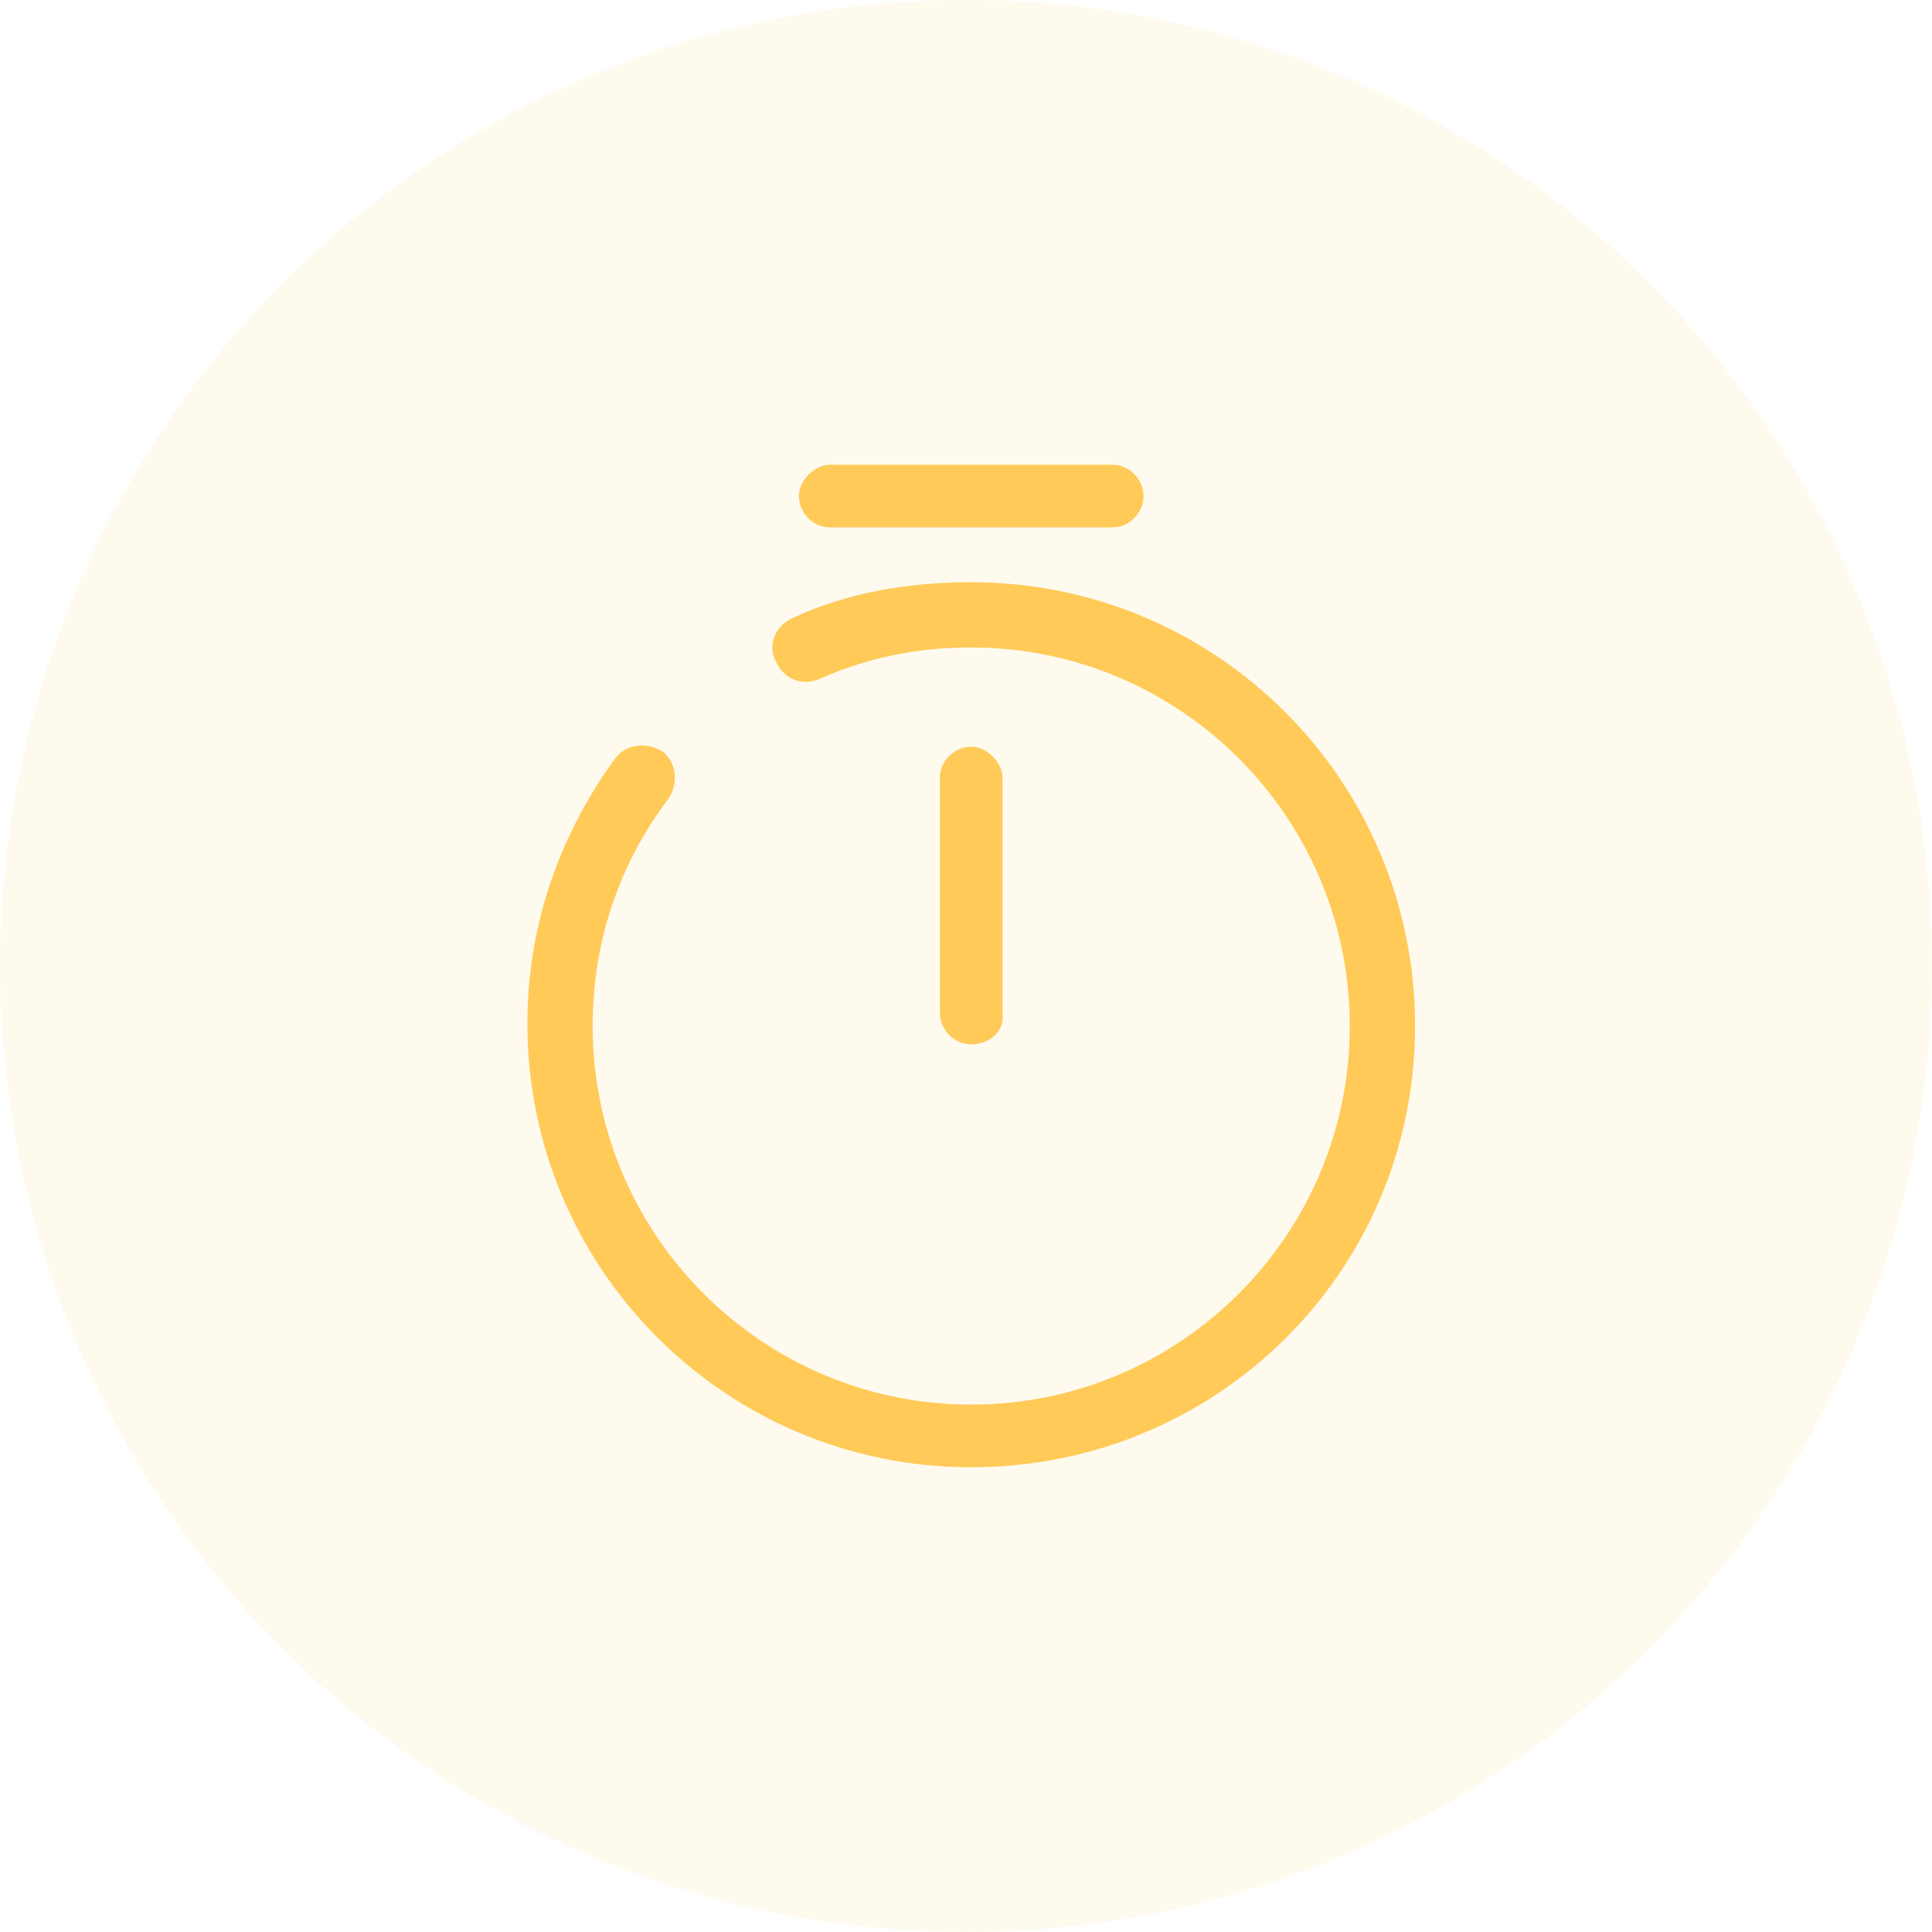
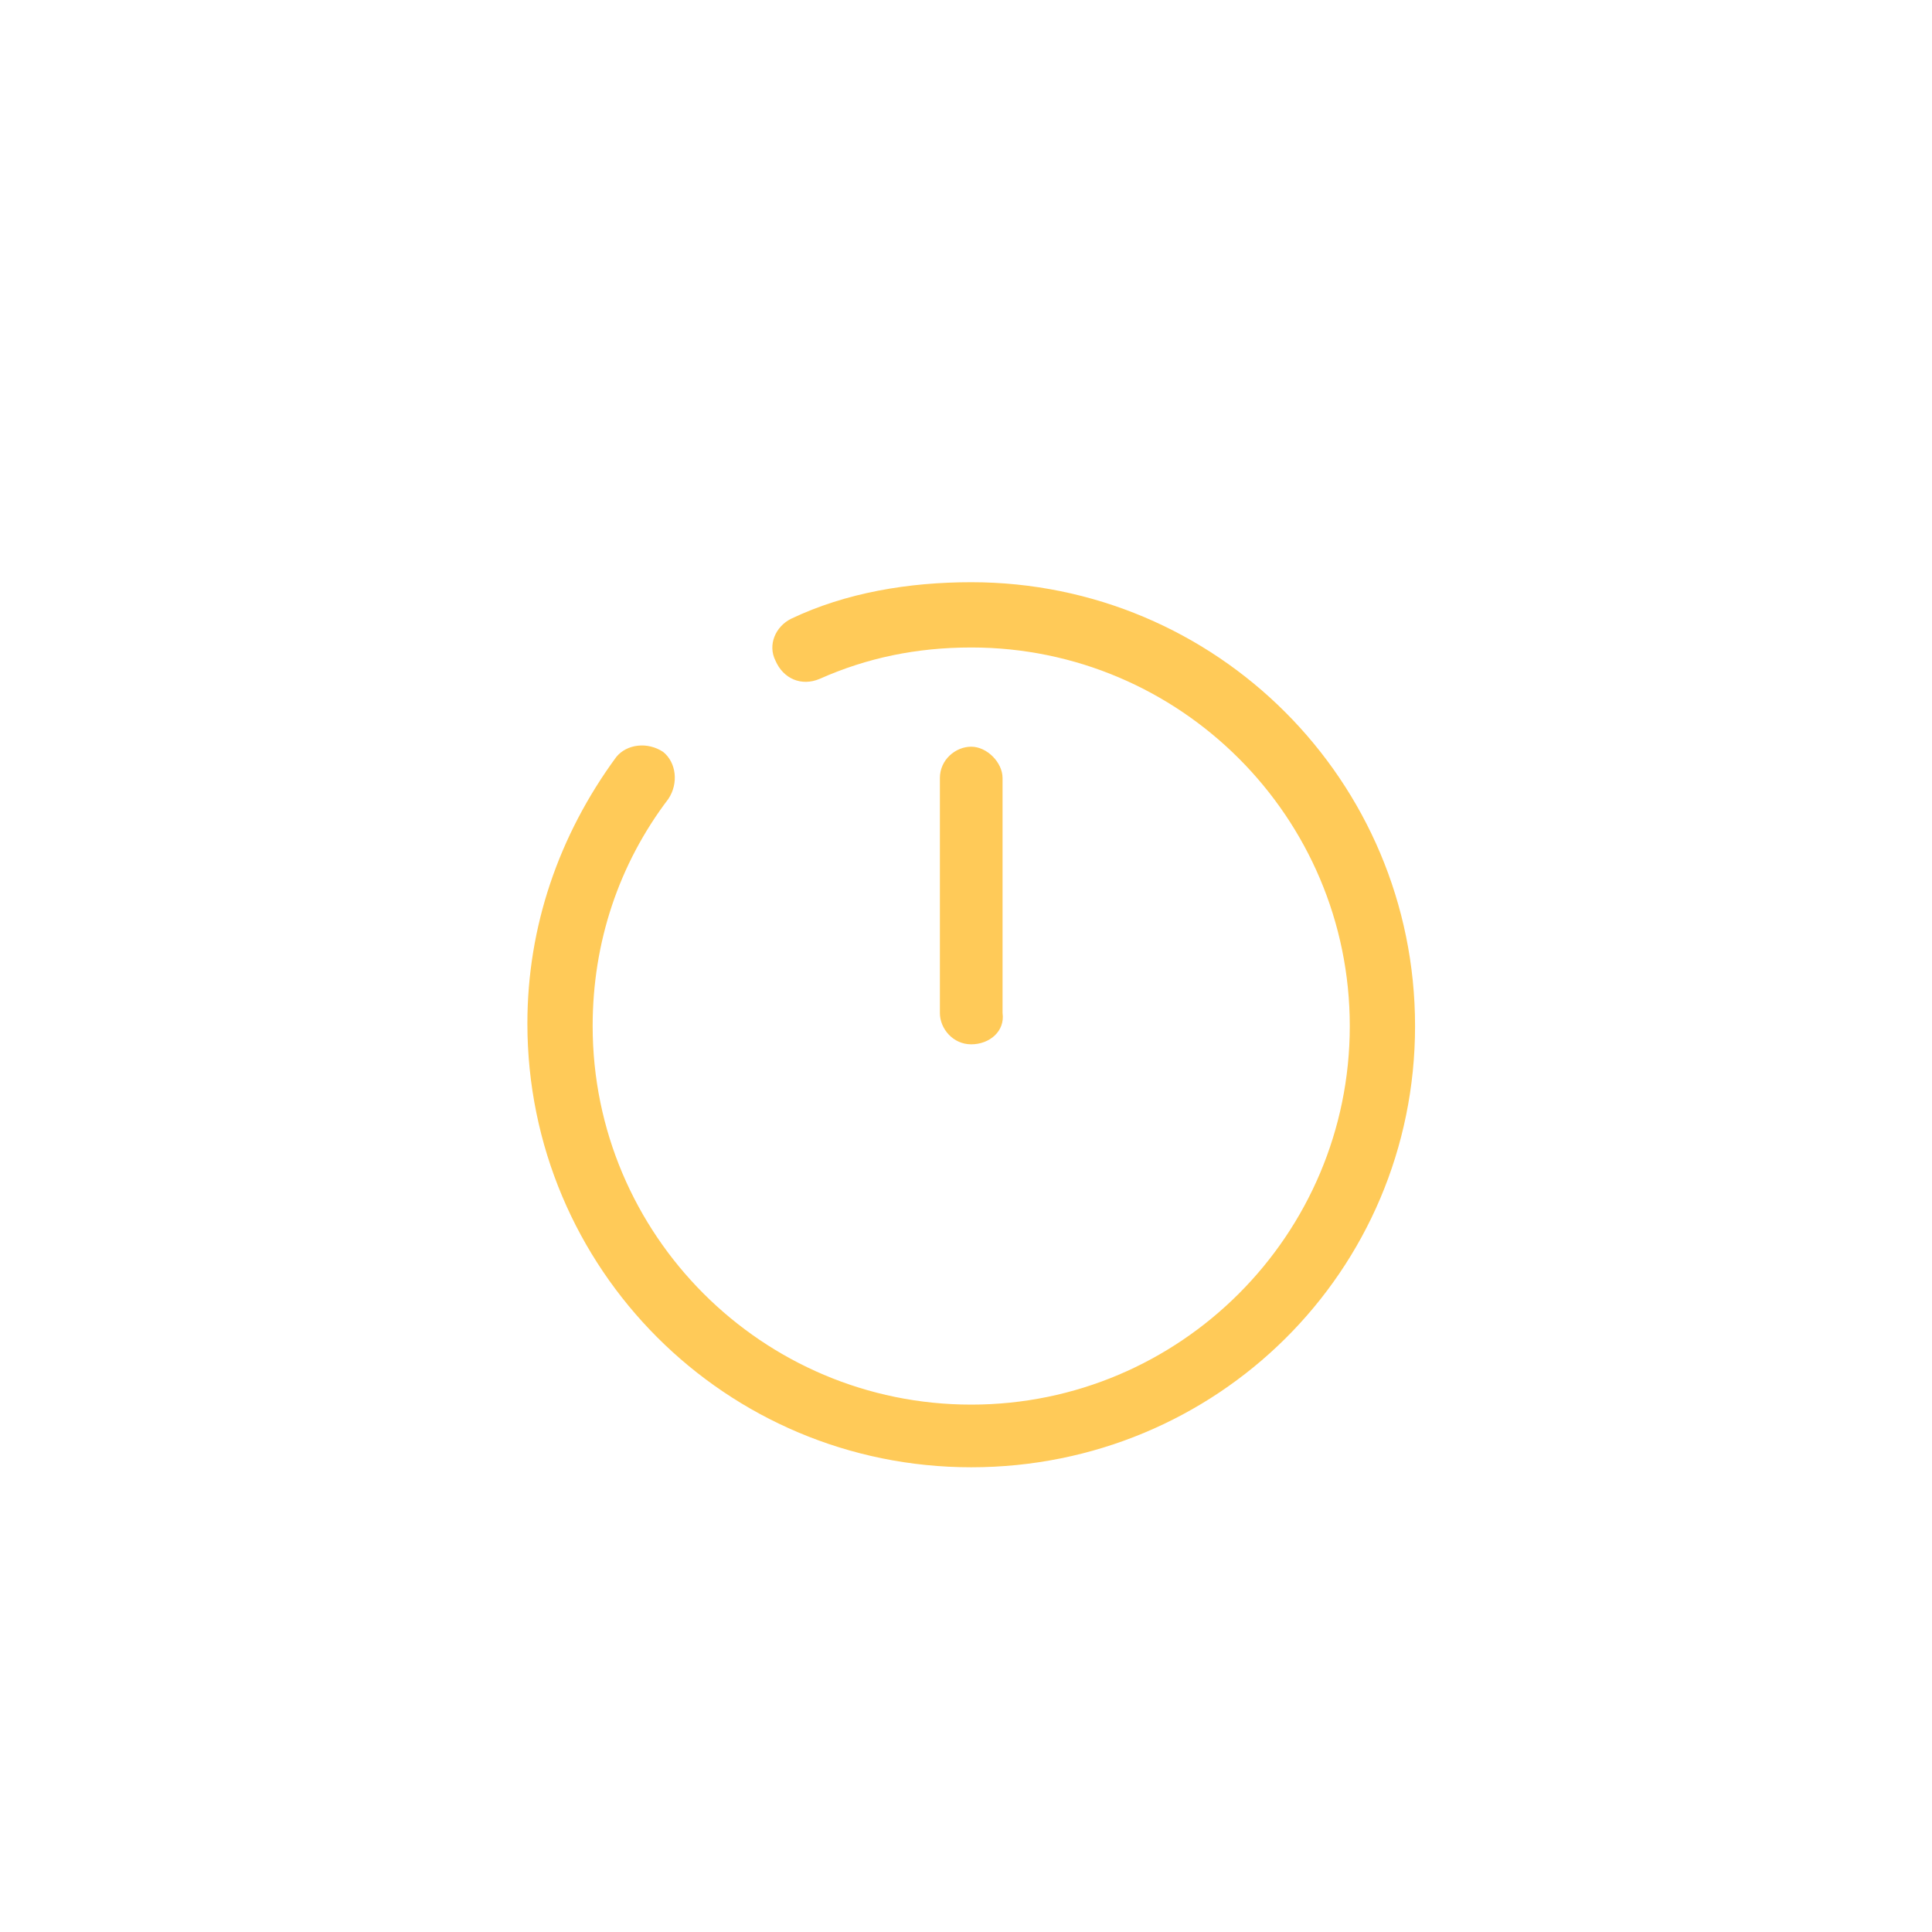
<svg xmlns="http://www.w3.org/2000/svg" version="1.1" id="图层_1" x="0px" y="0px" width="74px" height="74px" viewBox="0 0 74 74" style="enable-background:new 0 0 74 74;" xml:space="preserve">
  <style type="text/css">
	.st0{opacity:0.1;fill-rule:evenodd;clip-rule:evenodd;fill:#FFCA58;enable-background:new    ;}
	.st1{fill:#FFCA58;}
</style>
-   <circle id="Oval-Copy-8" class="st0" cx="37" cy="37" r="37" />
  <g id="timer" transform="translate(21, 19)">
    <path class="st1" d="M16.2,21c-0.7,0-1.2-0.6-1.2-1.2v-9c0-0.7,0.6-1.2,1.2-1.2s1.2,0.6,1.2,1.2v9C17.5,20.5,16.9,21,16.2,21z" />
-     <path class="st1" d="M21.6,1.2H10.8c-0.7,0-1.2-0.6-1.2-1.2s0.6-1.2,1.2-1.2h10.8c0.7,0,1.2,0.6,1.2,1.2S22.3,1.2,21.6,1.2z" />
    <path class="st1" d="M16.2,37.2c-9.4,0-17-7.6-17-17c0-3.7,1.2-7.2,3.4-10.2C3,9.5,3.8,9.4,4.4,9.8C4.9,10.2,5,11,4.6,11.6   c-1.9,2.5-2.9,5.5-2.9,8.7c0,8,6.5,14.5,14.5,14.5s14.5-6.5,14.5-14.5S24.2,5.8,16.2,5.8c-2.1,0-4,0.4-5.8,1.2C9.7,7.3,9,7,8.7,6.3   C8.4,5.7,8.7,5,9.3,4.7c2.1-1,4.5-1.4,6.9-1.4c9.4,0,17,7.6,17,17S25.6,37.2,16.2,37.2z" />
  </g>
</svg>